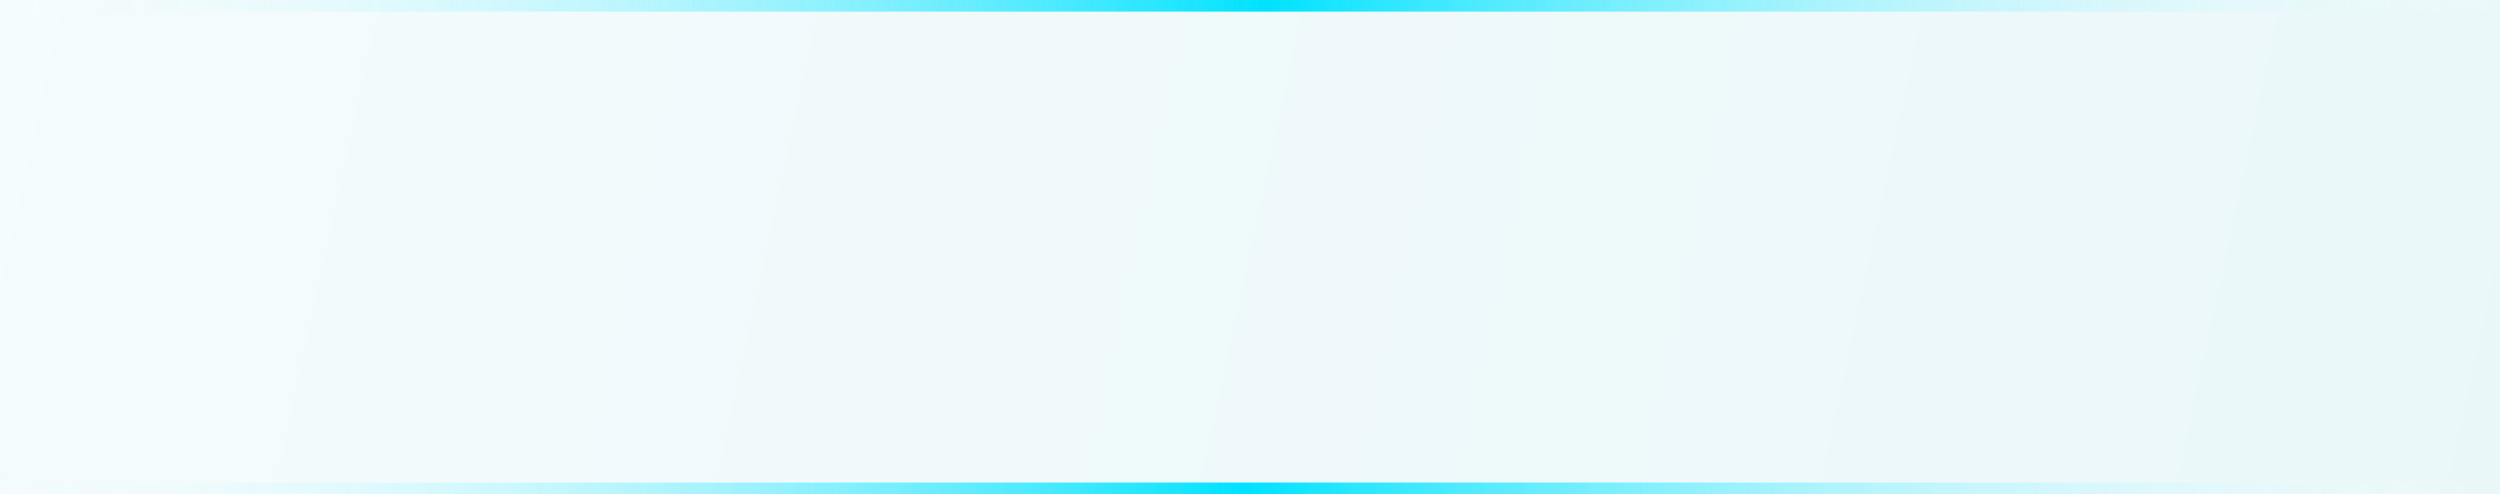
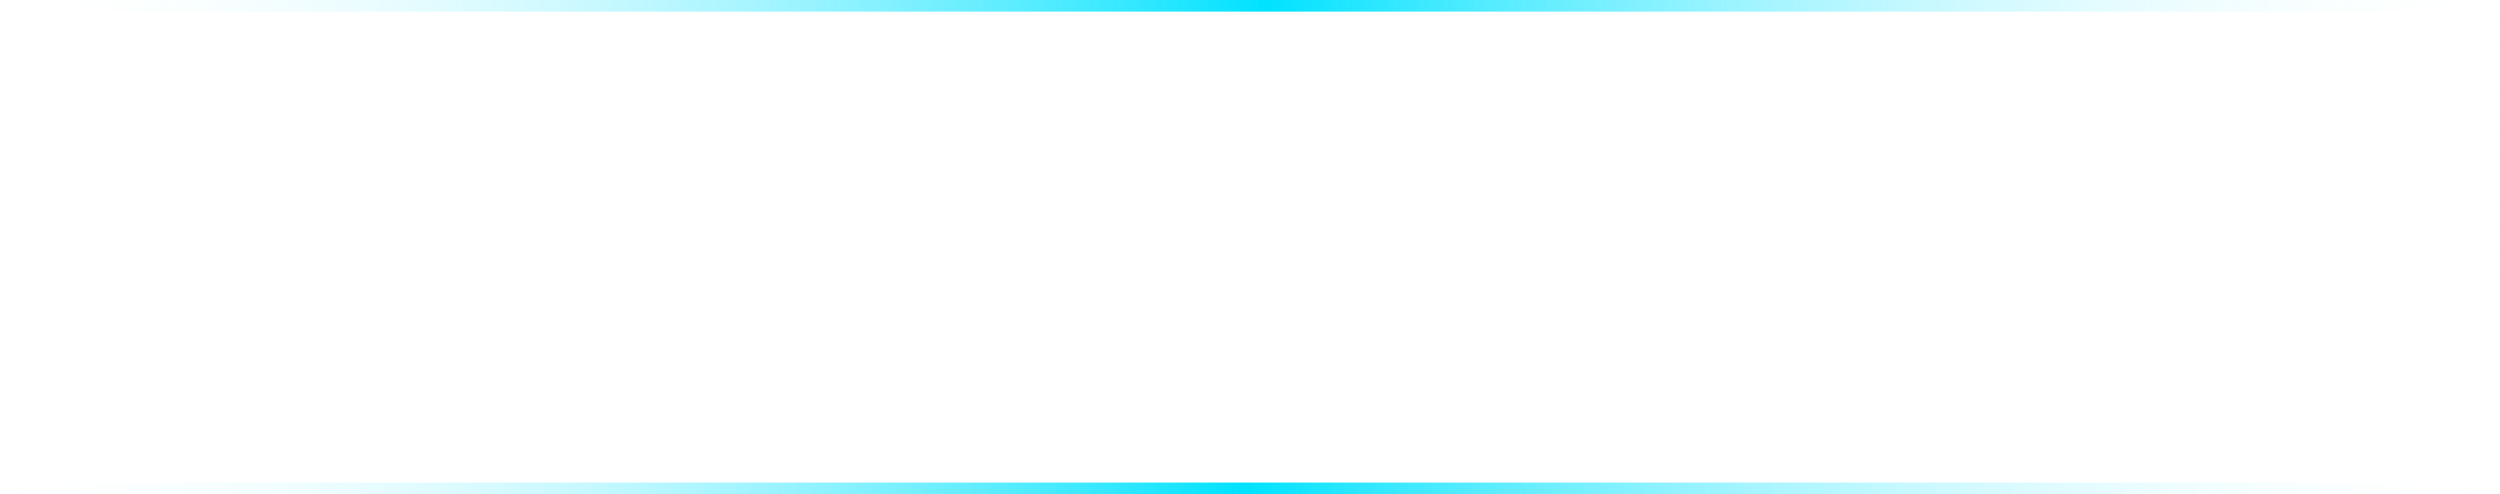
<svg xmlns="http://www.w3.org/2000/svg" width="430" height="85" viewBox="0 0 430 85" fill="none">
  <g filter="url(#filter0_b_1130_5)">
-     <rect width="430" height="85" fill="url(#paint0_linear_1130_5)" fill-opacity="0.1" />
    <rect x="1" y="1" width="428" height="83" stroke="url(#paint1_linear_1130_5)" stroke-width="2" />
  </g>
  <defs>
    <filter id="filter0_b_1130_5" x="-4" y="-4" width="438" height="93" filterUnits="userSpaceOnUse" color-interpolation-filters="sRGB">
      <feFlood flood-opacity="0" result="BackgroundImageFix" />
      <feGaussianBlur in="BackgroundImageFix" stdDeviation="2" />
      <feComposite in2="SourceAlpha" operator="in" result="effect1_backgroundBlur_1130_5" />
      <feBlend mode="normal" in="SourceGraphic" in2="effect1_backgroundBlur_1130_5" result="shape" />
    </filter>
    <linearGradient id="paint0_linear_1130_5" x1="0" y1="0" x2="428.367" y2="92.556" gradientUnits="userSpaceOnUse">
      <stop stop-color="#95E2EC" />
      <stop offset="1" stop-color="#35B8C9" />
    </linearGradient>
    <linearGradient id="paint1_linear_1130_5" x1="4.46698e-06" y1="42.5" x2="429.203" y2="60.994" gradientUnits="userSpaceOnUse">
      <stop stop-color="white" stop-opacity="0" />
      <stop offset="0.502" stop-color="#00E2FF" />
      <stop offset="1" stop-color="white" stop-opacity="0" />
    </linearGradient>
  </defs>
</svg>